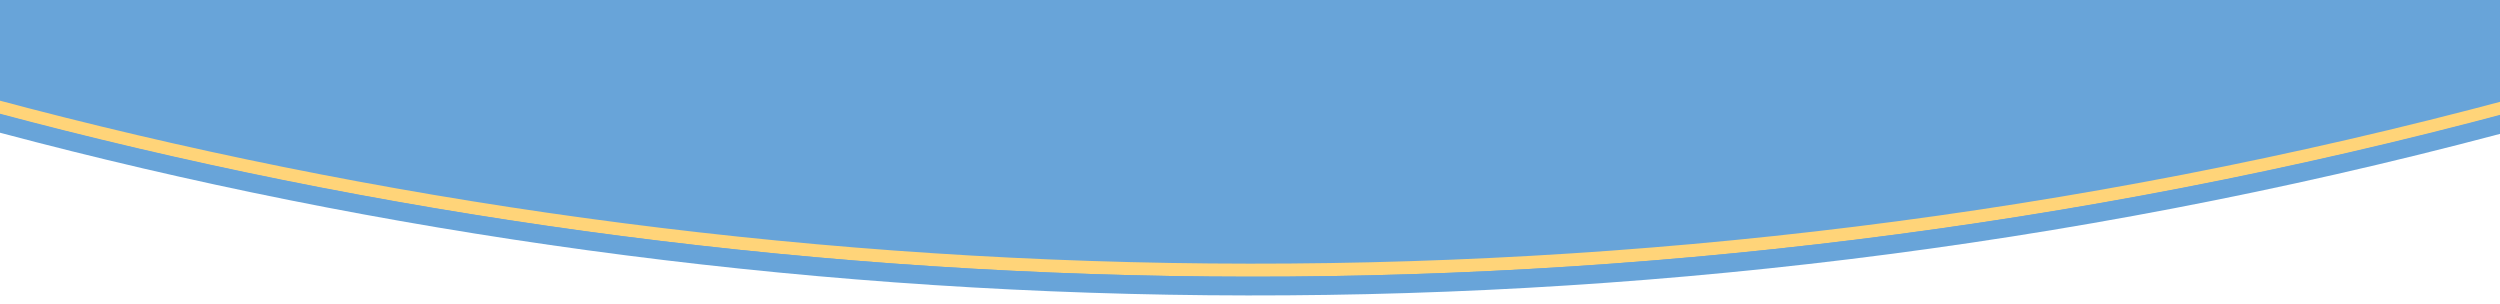
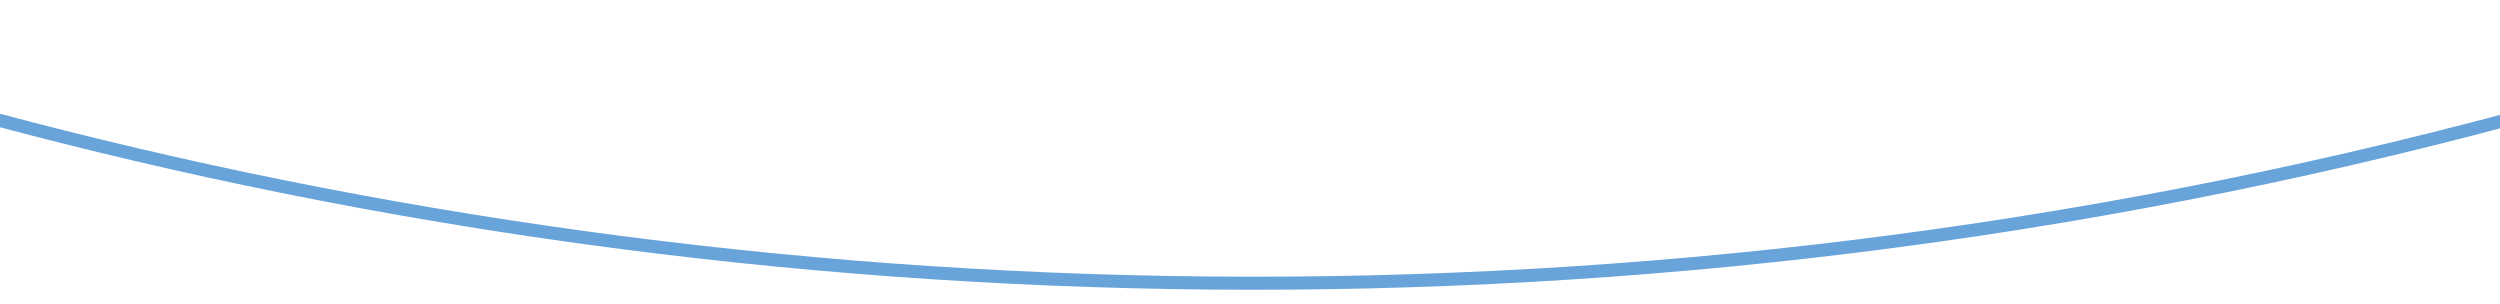
<svg xmlns="http://www.w3.org/2000/svg" xmlns:xlink="http://www.w3.org/1999/xlink" width="575px" height="70px" viewBox="0 0 575 70" version="1.1">
  <title>Artboard</title>
  <desc>Created with Sketch.</desc>
  <defs>
    <path d="M0,0.367 L0,79.937 L580,79.937 L580,0.367 C378.435,54.422 175.466,47.423 0,0.367 Z" id="path-1" />
  </defs>
  <g id="Artboard" stroke="none" stroke-width="1" fill="none" fill-rule="evenodd">
    <g id="semicircular-bottom" transform="translate(-2, 0)">
-       <path d="M577,30.793 C377.188,83.775 176.136,76.87 2,30.527 L2,0 L577,0 L577,30.793 Z M577,109.563 L577,110 L2,110 L2,109.563 L577,109.563 Z" id="Combined-Shape" fill="#68A4D9" />
-       <path d="M0,24.18 C175.466,71.237 378.435,78.236 580,24.18" id="Path" stroke="#FFD479" stroke-width="3" />
      <path d="M0,27.18 C175.466,74.237 378.435,81.236 580,27.18" id="Path-Copy" stroke="#68A4D9" stroke-width="3" />
      <g id="Clipped" transform="translate(0, 29.626)">
        <mask id="mask-2" fill="white">
          <use xlink:href="#path-1" />
        </mask>
        <g id="Path" />
      </g>
    </g>
  </g>
</svg>